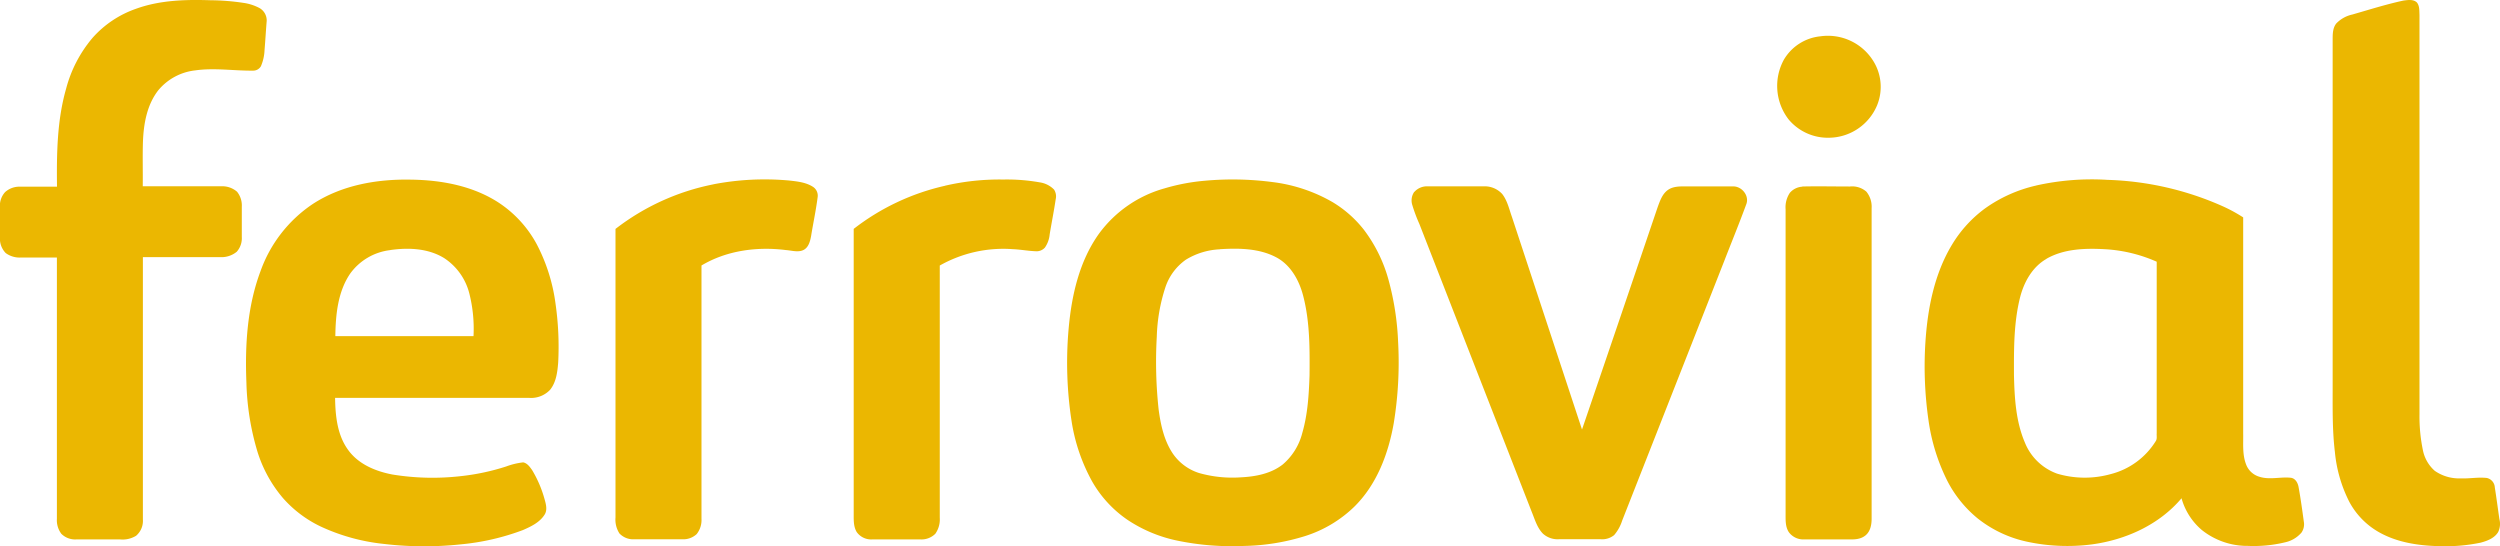
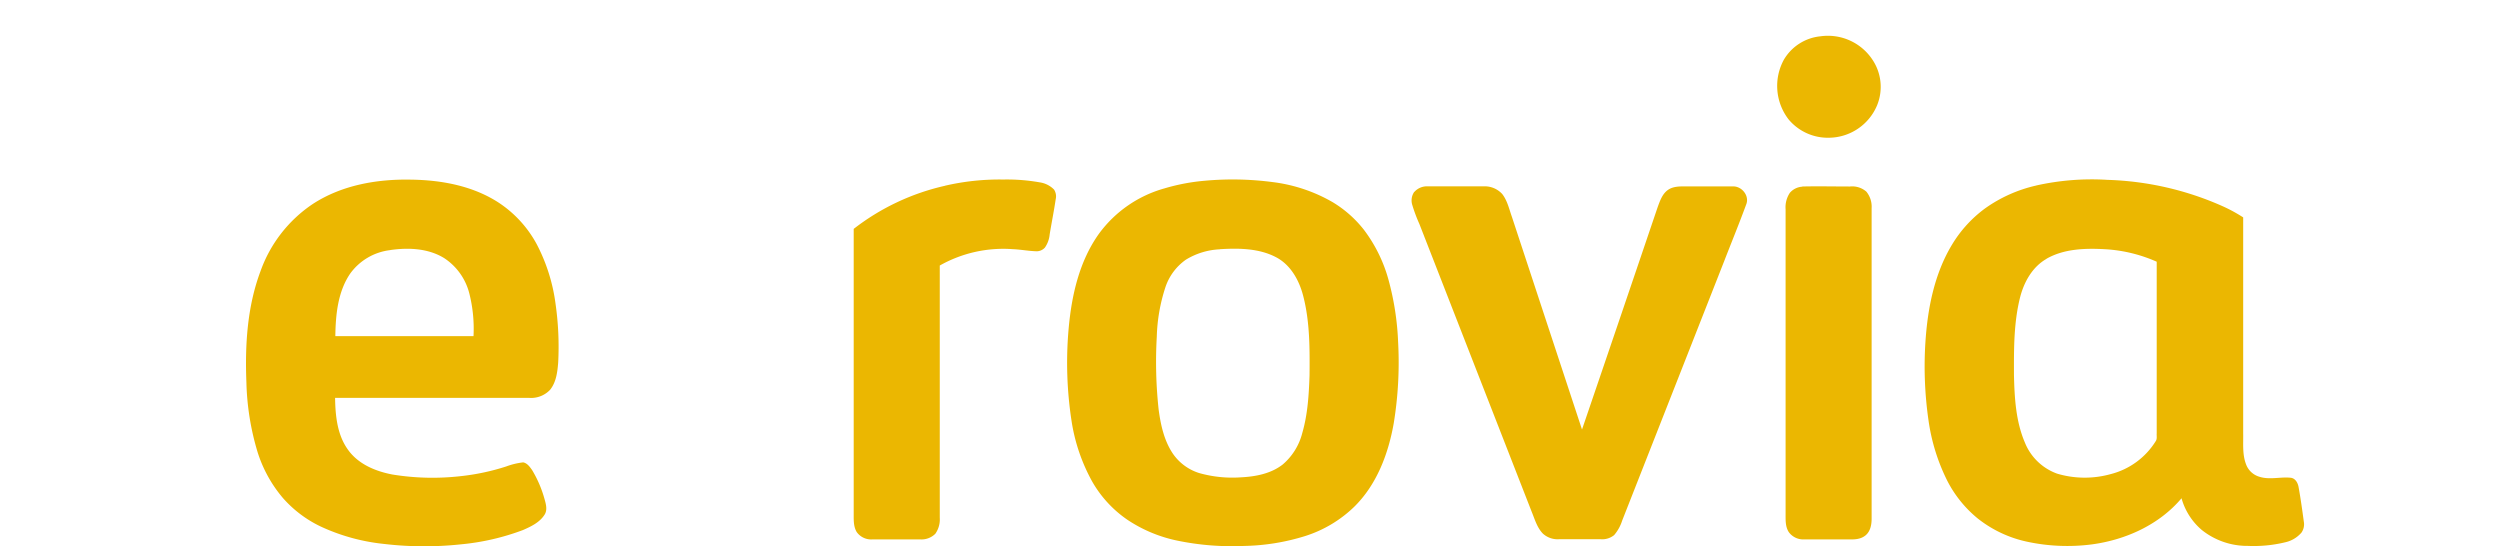
<svg xmlns="http://www.w3.org/2000/svg" id="Layer_1" data-name="Layer 1" width="689" height="150.53" viewBox="0 0 689 150.53">
  <defs>
    <style>.cls-1{fill:#ebb701;}</style>
  </defs>
  <title>ferrovial_logo</title>
  <g id="color_ebb701ff" data-name="color ebb701ff">
-     <path id="path6" class="cls-1" d="M42.93,277.18c6.58-2.4,13.68-2.6,20.59-2.37a63.49,63.49,0,0,1,9.13.73A13.27,13.27,0,0,1,77.09,277,3.92,3.92,0,0,1,79,280.51c-.22,2.67-.37,5.35-.59,8a12.48,12.48,0,0,1-1,4.48,2.45,2.45,0,0,1-2.16,1.22c-5.31.06-10.65-.83-15.94-.07a15.42,15.42,0,0,0-10.21,5.51c-3.1,4-4,9.14-4.2,14.05-.14,4.12,0,8.25-.06,12.38H66.4a6.23,6.23,0,0,1,4.43,1.5,6.05,6.05,0,0,1,1.31,4.18v8.28a5.61,5.61,0,0,1-1.4,4.09,6.65,6.65,0,0,1-4.66,1.47H44.88q0,36.17,0,72.32A5.38,5.38,0,0,1,43,422.4a7.1,7.1,0,0,1-4.43,1h-12a5.38,5.38,0,0,1-4.16-1.54,6.25,6.25,0,0,1-1.23-4.15q0-36,0-72h-9.8a6.48,6.48,0,0,1-4.32-1.24,5.75,5.75,0,0,1-1.58-4.29c0-2.77,0-5.55,0-8.33a5.6,5.6,0,0,1,1.43-4.17,5.9,5.9,0,0,1,4.16-1.49H21.21c-.11-9,0-18.23,2.51-27A35.71,35.71,0,0,1,31,285.18,28.48,28.48,0,0,1,42.93,277.18Z" transform="translate(-5.5 -274.74)" />
-     <path id="path8" class="cls-1" d="M668,274.88c1.18-.15,2.65-.37,3.59.54.77.95.66,2.26.72,3.4q0,55.13,0,110.23a45.69,45.69,0,0,0,.94,9.76,10.25,10.25,0,0,0,3.27,5.69,11.72,11.72,0,0,0,7.17,2.08c2.39.11,4.79-.39,7.19-.11a2.81,2.81,0,0,1,2.19,2.61c.46,2.89.84,5.81,1.26,8.71a5.19,5.19,0,0,1-.34,3.58c-1,1.69-3,2.44-4.84,2.93a48.3,48.3,0,0,1-12.06.94c-5.38-.18-10.89-1.05-15.66-3.67A21,21,0,0,1,653,413.1a38,38,0,0,1-4-13.77c-.78-6.45-.6-13-.62-19.45V285.66c0-1.52,0-3.19,1-4.45a8.69,8.69,0,0,1,4.4-2.46c4.71-1.35,9.39-2.84,14.19-3.87Z" transform="translate(-5.5 -274.74)" />
    <path id="path10" class="cls-1" d="M507.18,284.75a14.73,14.73,0,0,1,14.38,6.46,13.45,13.45,0,0,1,1.27,12.54,14.53,14.53,0,0,1-13.22,8.95,14.1,14.1,0,0,1-11.13-5,15.09,15.09,0,0,1-1.36-16.48A13.2,13.2,0,0,1,507.18,284.75Z" transform="translate(-5.5 -274.74)" />
    <path id="path12" class="cls-1" d="M91.64,331c8-5.24,17.74-6.94,27.14-6.75,8.5.11,17.3,1.75,24.47,6.55a31.72,31.72,0,0,1,10.19,11.28,49.14,49.14,0,0,1,5.16,16.33,83.45,83.45,0,0,1,.73,16.34c-.21,2.56-.55,5.32-2.21,7.4a7.19,7.19,0,0,1-5.7,2.25H97.85c.08,5,.6,10.32,3.67,14.44,2.84,3.88,7.55,5.81,12.15,6.68a68.48,68.48,0,0,0,18.59.47A62.37,62.37,0,0,0,145,403.3a19.69,19.69,0,0,1,4.69-1.13c1.13.22,1.84,1.26,2.47,2.14a31.9,31.9,0,0,1,3.42,8c.4,1.4.85,3.05-.05,4.36-1.36,2.08-3.7,3.19-5.9,4.15a65.58,65.58,0,0,1-17.11,3.94,94.85,94.85,0,0,1-21.17-.11A54.54,54.54,0,0,1,94,419.9,32.4,32.4,0,0,1,83.48,412a36.36,36.36,0,0,1-7-12.69,72.28,72.28,0,0,1-3.07-19.16c-.41-10.29.22-20.84,3.85-30.57A37.36,37.36,0,0,1,91.64,331m21.44,12.67A15.9,15.9,0,0,0,102,350.16c-3.4,5-4,11.3-4.08,17.21H136a39.57,39.57,0,0,0-1.11-11.58,16.46,16.46,0,0,0-7-9.93C123.49,343.16,118.06,342.94,113.08,343.65Z" transform="translate(-5.5 -274.74)" />
-     <path id="path14" class="cls-1" d="M202.07,325.54A74.65,74.65,0,0,1,223,324.49c2.2.25,4.53.48,6.46,1.68a2.91,2.91,0,0,1,1.37,3c-.46,3.57-1.22,7.08-1.79,10.63-.27,1.44-.7,3.17-2.15,3.86s-3.21.11-4.79,0c-7.93-1-16.34.1-23.27,4.25q0,34.88,0,69.77a6.24,6.24,0,0,1-1.33,4.26,5.41,5.41,0,0,1-4,1.42H180.33a5.2,5.2,0,0,1-4.1-1.59,7,7,0,0,1-1.1-4.37q0-39.78,0-79.57a64.55,64.55,0,0,1,26.95-12.28Z" transform="translate(-5.5 -274.74)" />
    <path id="path16" class="cls-1" d="M265.92,325.93A66.33,66.33,0,0,1,282,324.22a51.39,51.39,0,0,1,10,.77,6.93,6.93,0,0,1,4,2,3.46,3.46,0,0,1,.45,2.67c-.48,3.24-1.13,6.45-1.66,9.69a7.57,7.57,0,0,1-1.32,3.63,3.08,3.08,0,0,1-2.56,1c-2.11-.08-4.2-.49-6.31-.57a35.56,35.56,0,0,0-20.1,4.51q0,34.75,0,69.51a6.84,6.84,0,0,1-1.23,4.42,5.38,5.38,0,0,1-4.13,1.55c-4.41,0-8.82,0-13.23,0a4.89,4.89,0,0,1-4.28-2c-1-1.63-.83-3.61-.85-5.44,0-26.05,0-52.1,0-78.14a64,64,0,0,1,25.16-11.88Z" transform="translate(-5.5 -274.74)" />
    <path id="path18" class="cls-1" d="M337.65,324.54a84.68,84.68,0,0,1,18.49.37,43.76,43.76,0,0,1,16.54,5.49,31.68,31.68,0,0,1,8.7,7.65,40.59,40.59,0,0,1,6.78,13.76A76.18,76.18,0,0,1,390.82,369a103.86,103.86,0,0,1-1.2,22.35c-1.48,8.46-4.7,17-10.94,23.1a34.33,34.33,0,0,1-13.4,8,60,60,0,0,1-16.87,2.75,74.52,74.52,0,0,1-18.62-1.5A39,39,0,0,1,316.23,418a32,32,0,0,1-9.73-10.56,50,50,0,0,1-5.68-16.68A105.94,105.94,0,0,1,300,365.5c.81-9.27,2.93-18.8,8.46-26.46a33.58,33.58,0,0,1,17.93-12.37,55.54,55.54,0,0,1,11.29-2.13m4,18.91a19.58,19.58,0,0,0-9.35,2.86,15.12,15.12,0,0,0-5.63,7.55,47.9,47.9,0,0,0-2.39,13.7,122.06,122.06,0,0,0,.51,20.05c.56,4.17,1.48,8.45,3.82,12a13.78,13.78,0,0,0,7.38,5.51,33.62,33.62,0,0,0,11.52,1.17c4-.2,8.23-1,11.47-3.53a16.86,16.86,0,0,0,5.4-8.69c1.5-5.16,1.82-10.58,2-15.94.06-7.31.1-14.75-1.76-21.88-1.1-4.27-3.45-8.53-7.49-10.63-4.72-2.47-10.26-2.51-15.45-2.2Z" transform="translate(-5.5 -274.74)" />
    <path id="path20" class="cls-1" d="M566.6,325.88a70.07,70.07,0,0,1,19.75-1.57,84.08,84.08,0,0,1,31.88,7.34,42.49,42.49,0,0,1,5.49,3q0,29.74,0,59.51c.06,2.84-.26,5.8.78,8.51a5.57,5.57,0,0,0,3.68,3.46c2.78.9,5.71,0,8.56.27,1.35.1,2.07,1.44,2.26,2.65.57,3.13,1,6.27,1.43,9.43a4,4,0,0,1-.65,3.05,8.28,8.28,0,0,1-4.45,2.66,37,37,0,0,1-10.33,1,20.09,20.09,0,0,1-12.65-4.36,17.66,17.66,0,0,1-5.62-8.77c-6.13,7.28-15.36,11.46-24.68,12.71a52.61,52.61,0,0,1-18-.76,33,33,0,0,1-13.5-6.39,32.61,32.61,0,0,1-8.43-10.48A53.87,53.87,0,0,1,537,390.62a104.4,104.4,0,0,1-.85-21.64c.61-9.27,2.46-18.75,7.32-26.8a34.29,34.29,0,0,1,9.18-10.05,39.22,39.22,0,0,1,14-6.25m2.87,20.2c-3.93,2.24-6.24,6.44-7.31,10.71-1.74,7-1.68,14.22-1.66,21.36.15,6.26.51,12.71,3,18.54a15.08,15.08,0,0,0,8.9,8.59,26.64,26.64,0,0,0,14.81.11,20.56,20.56,0,0,0,12.38-9.1c.41-.63.19-1.41.25-2.11q0-23.65,0-47.31a40.76,40.76,0,0,0-14.13-3.44C580.23,343.12,574.35,343.27,569.47,346.08Z" transform="translate(-5.5 -274.74)" />
    <path id="path22" class="cls-1" d="M395.27,327.66a4.67,4.67,0,0,1,3.82-1.56h15.19a6.55,6.55,0,0,1,5.24,2.12c1.41,1.82,1.89,4.12,2.65,6.25q9.66,29.32,19.33,58.65,10.47-30.67,20.88-61.38c.63-1.68,1.25-3.54,2.77-4.63s3.47-1,5.25-1c4.29,0,8.58,0,12.87,0,2.43.07,4.46,2.72,3.45,5.06-1.9,5.18-4,10.29-6,15.45q-14.07,35.78-28.13,71.54a11.55,11.55,0,0,1-2.23,4.05,5.2,5.2,0,0,1-3.71,1.14H435.15a6,6,0,0,1-4.41-1.53c-1.63-1.65-2.26-4-3.11-6.05q-15.48-39.66-30.95-79.31a43.32,43.32,0,0,1-2-5.38,4.16,4.16,0,0,1,.56-3.42Z" transform="translate(-5.5 -274.74)" />
    <path id="path24" class="cls-1" d="M502.23,326.14c4.36-.1,8.74,0,13.11,0a5.93,5.93,0,0,1,4.53,1.42,6.54,6.54,0,0,1,1.45,4.54v85.61c0,1.64-.34,3.48-1.68,4.58s-3,1.14-4.59,1.11c-4.11,0-8.21,0-12.32,0a4.93,4.93,0,0,1-4.23-2c-1-1.52-.88-3.4-.89-5.13q0-41.93,0-83.86a7.13,7.13,0,0,1,1.18-4.53,4.89,4.89,0,0,1,3.43-1.69Z" transform="translate(-5.5 -274.74)" />
  </g>
</svg>